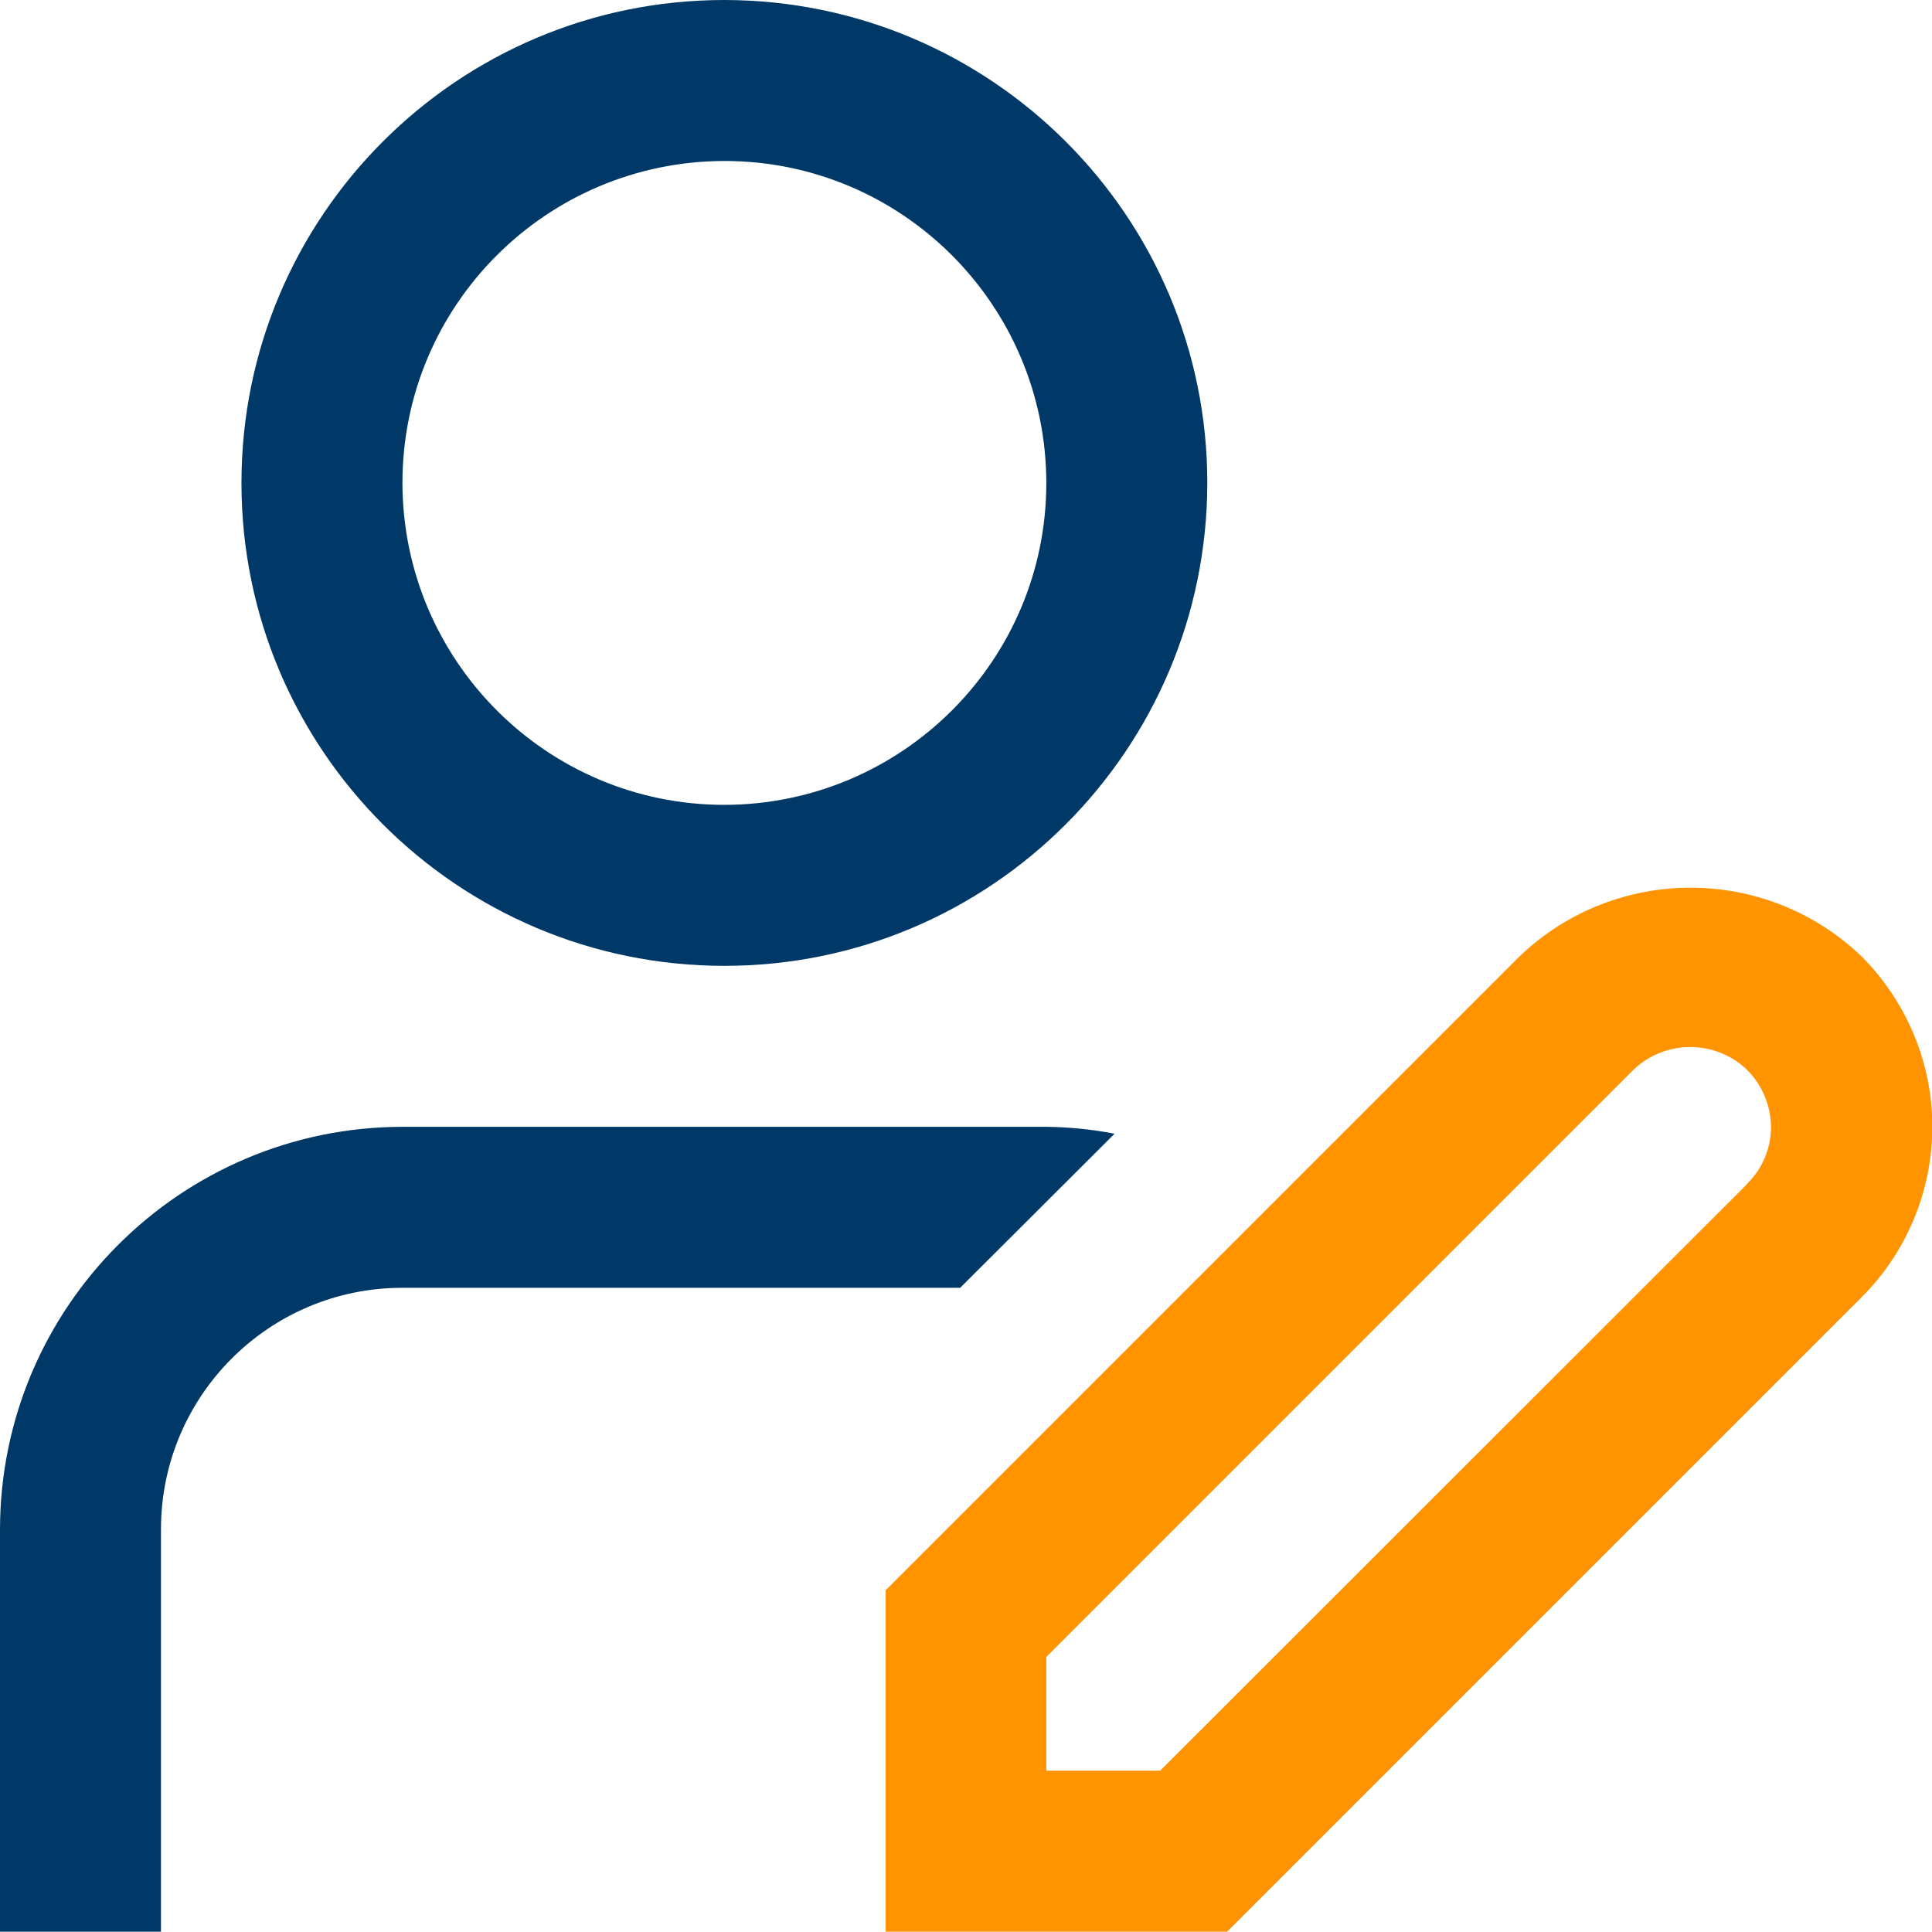
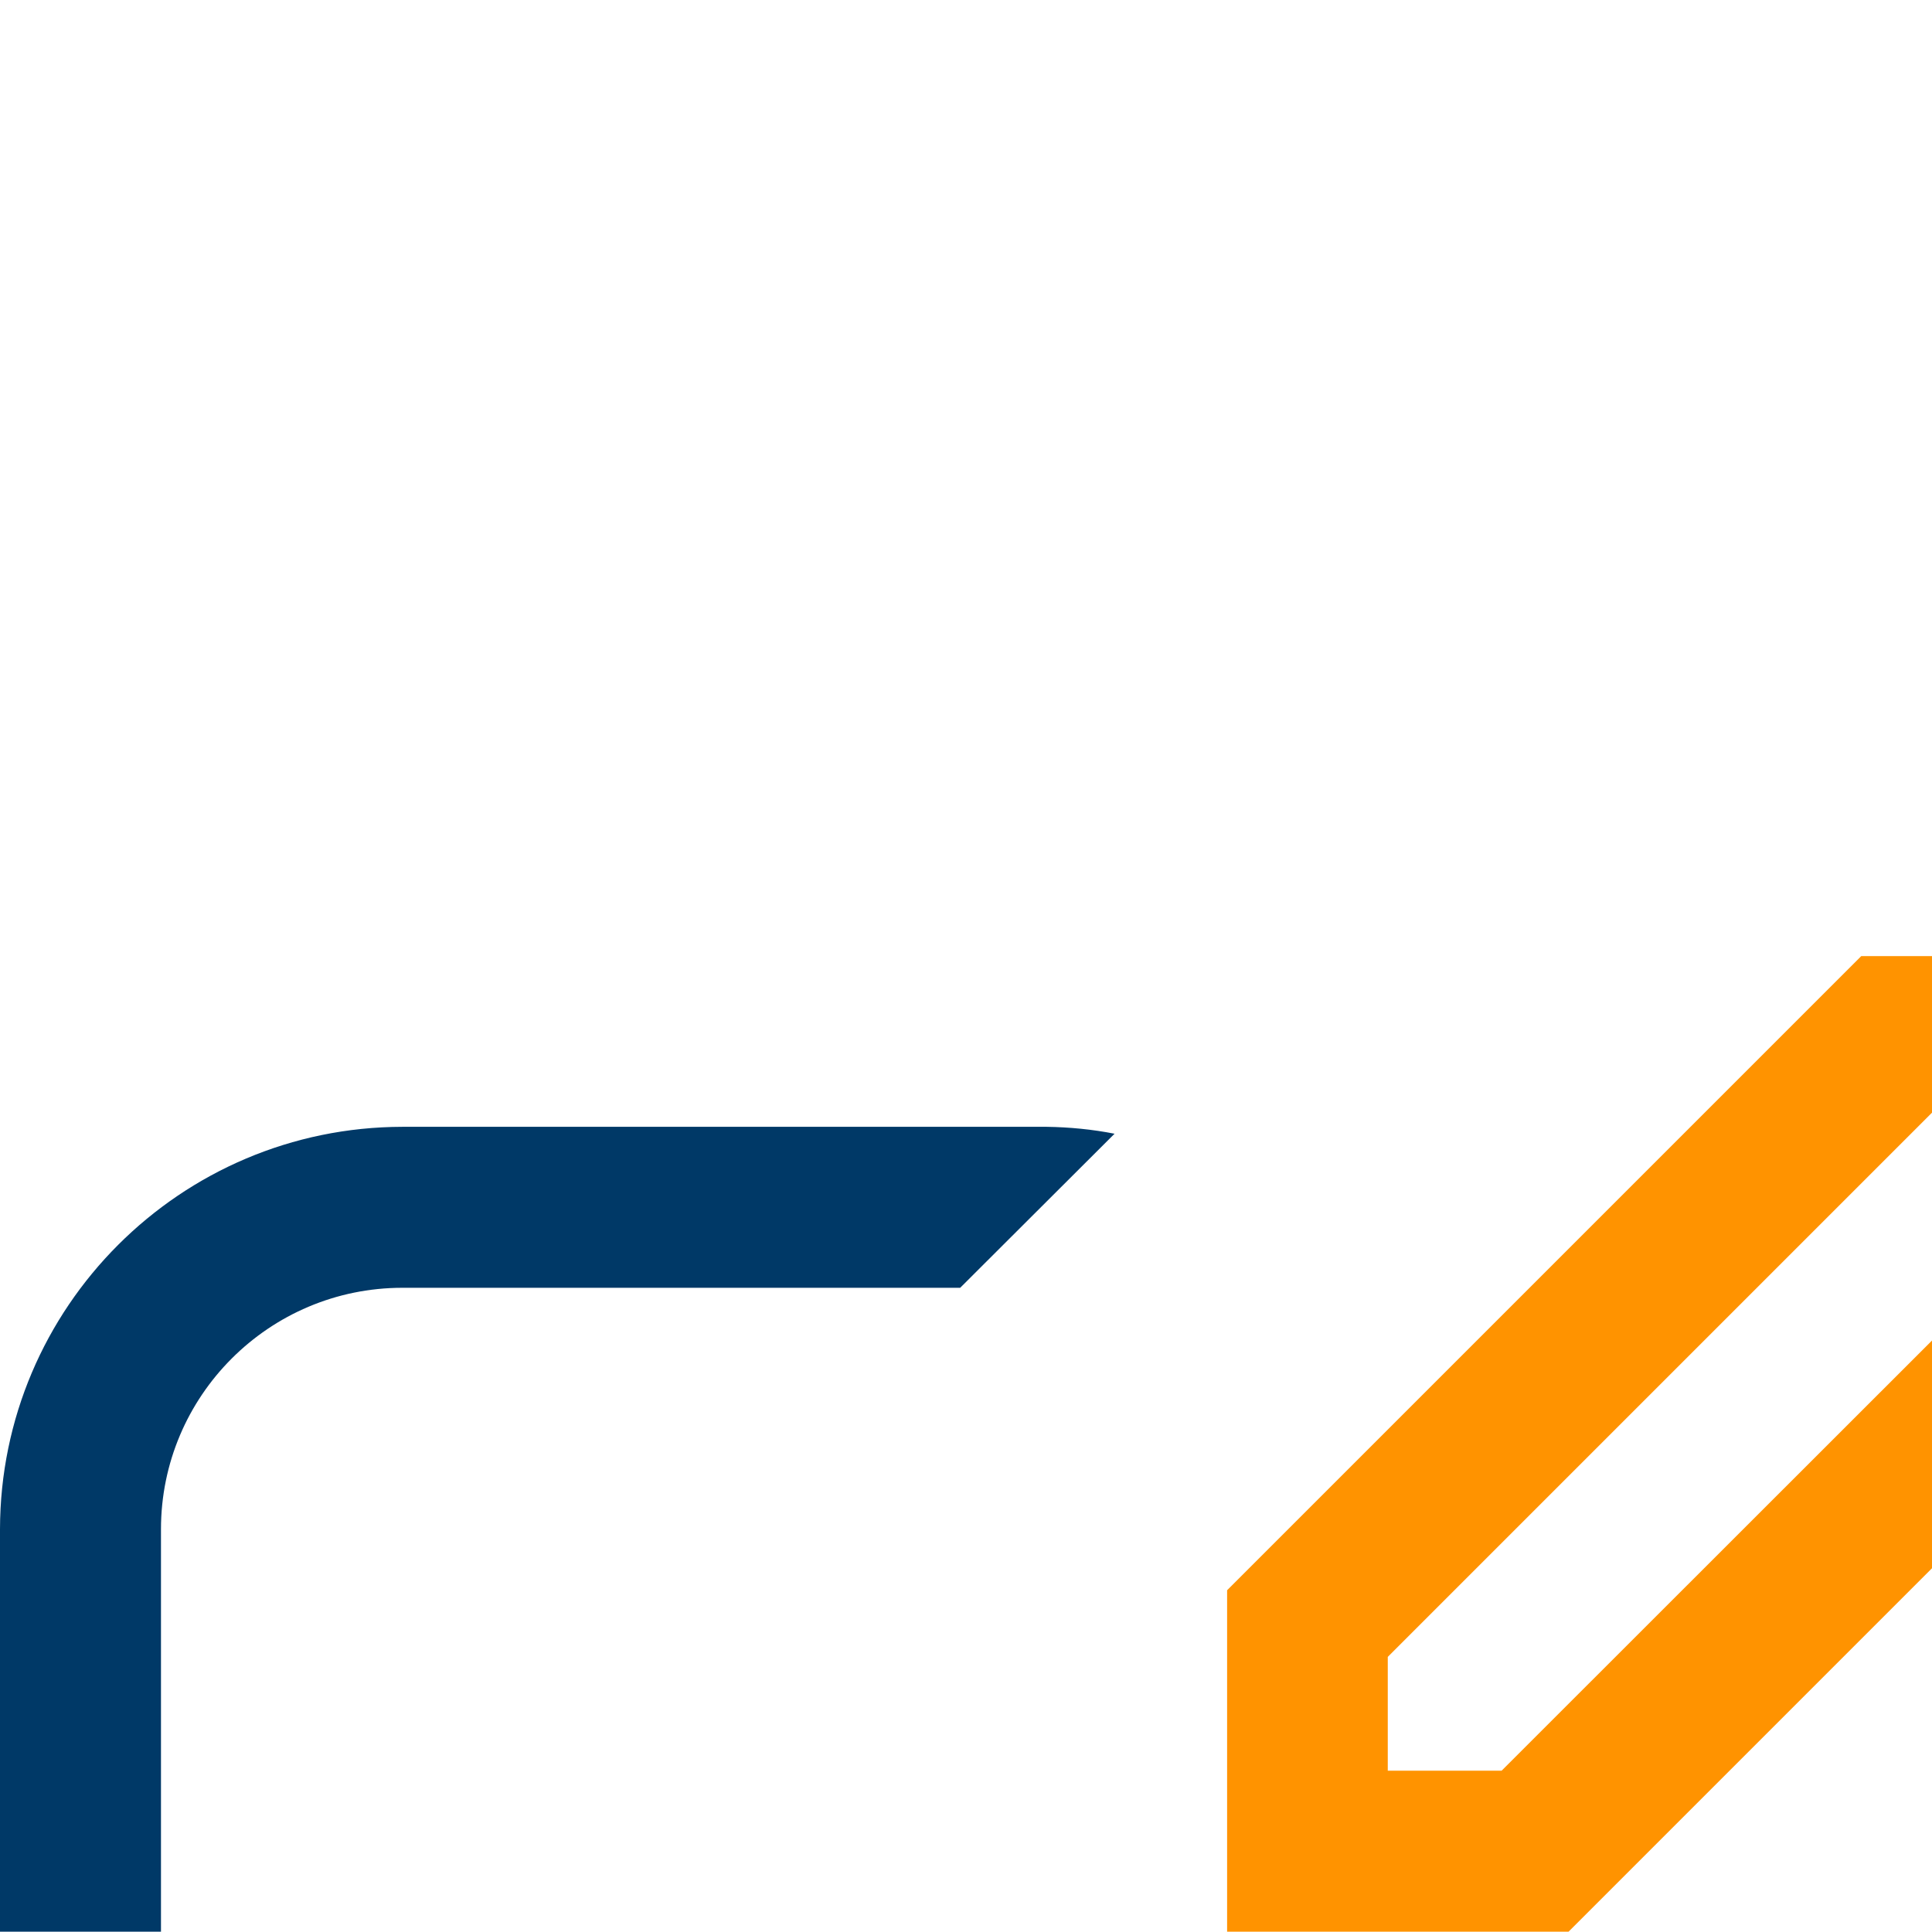
<svg xmlns="http://www.w3.org/2000/svg" id="Ebene_1" viewBox="0 0 61.45 61.44">
  <defs>
    <style>.cls-1{fill:#003967;}.cls-2{fill:#ff9300;}</style>
  </defs>
  <g id="Gruppe_2">
-     <path id="Pfad_51" class="cls-1" d="m23.04,0C14.56,0,7.68,6.88,7.68,15.36c0,8.48,6.88,15.36,15.36,15.36,8.48,0,15.35-6.88,15.36-15.36,0-8.48-6.88-15.35-15.36-15.36m0,25.6c-5.65,0-10.23-4.59-10.24-10.24,0-5.65,4.58-10.23,10.24-10.24,5.65,0,10.23,4.58,10.24,10.24,0,5.65-4.59,10.23-10.24,10.24" />
-     <path id="Pfad_52" class="cls-2" d="m59.2,30.41c-3.04-2.9-7.82-2.9-10.86,0l-20.17,20.17v10.86h10.86l20.17-20.17c1.45-1.44,2.26-3.4,2.26-5.44,0-2.03-.82-3.98-2.26-5.42m-3.62,7.24l-18.68,18.67h-3.62v-3.62l18.67-18.67c1.01-.97,2.61-.97,3.62,0,.48.48.75,1.13.76,1.81,0,.68-.27,1.33-.76,1.81" />
+     <path id="Pfad_52" class="cls-2" d="m59.2,30.41l-20.17,20.17v10.86h10.86l20.17-20.17c1.45-1.44,2.26-3.4,2.26-5.44,0-2.03-.82-3.98-2.26-5.42m-3.62,7.24l-18.68,18.67h-3.62v-3.62l18.67-18.67c1.01-.97,2.61-.97,3.62,0,.48.48.75,1.13.76,1.81,0,.68-.27,1.33-.76,1.81" />
    <path id="Pfad_53" class="cls-1" d="m30.54,40.96H12.8c-4.24,0-7.68,3.44-7.68,7.68v12.8H0v-12.8c.01-7.06,5.74-12.79,12.8-12.8h20.49c.72.01,1.45.08,2.16.22l-4.91,4.9Z" />
  </g>
</svg>